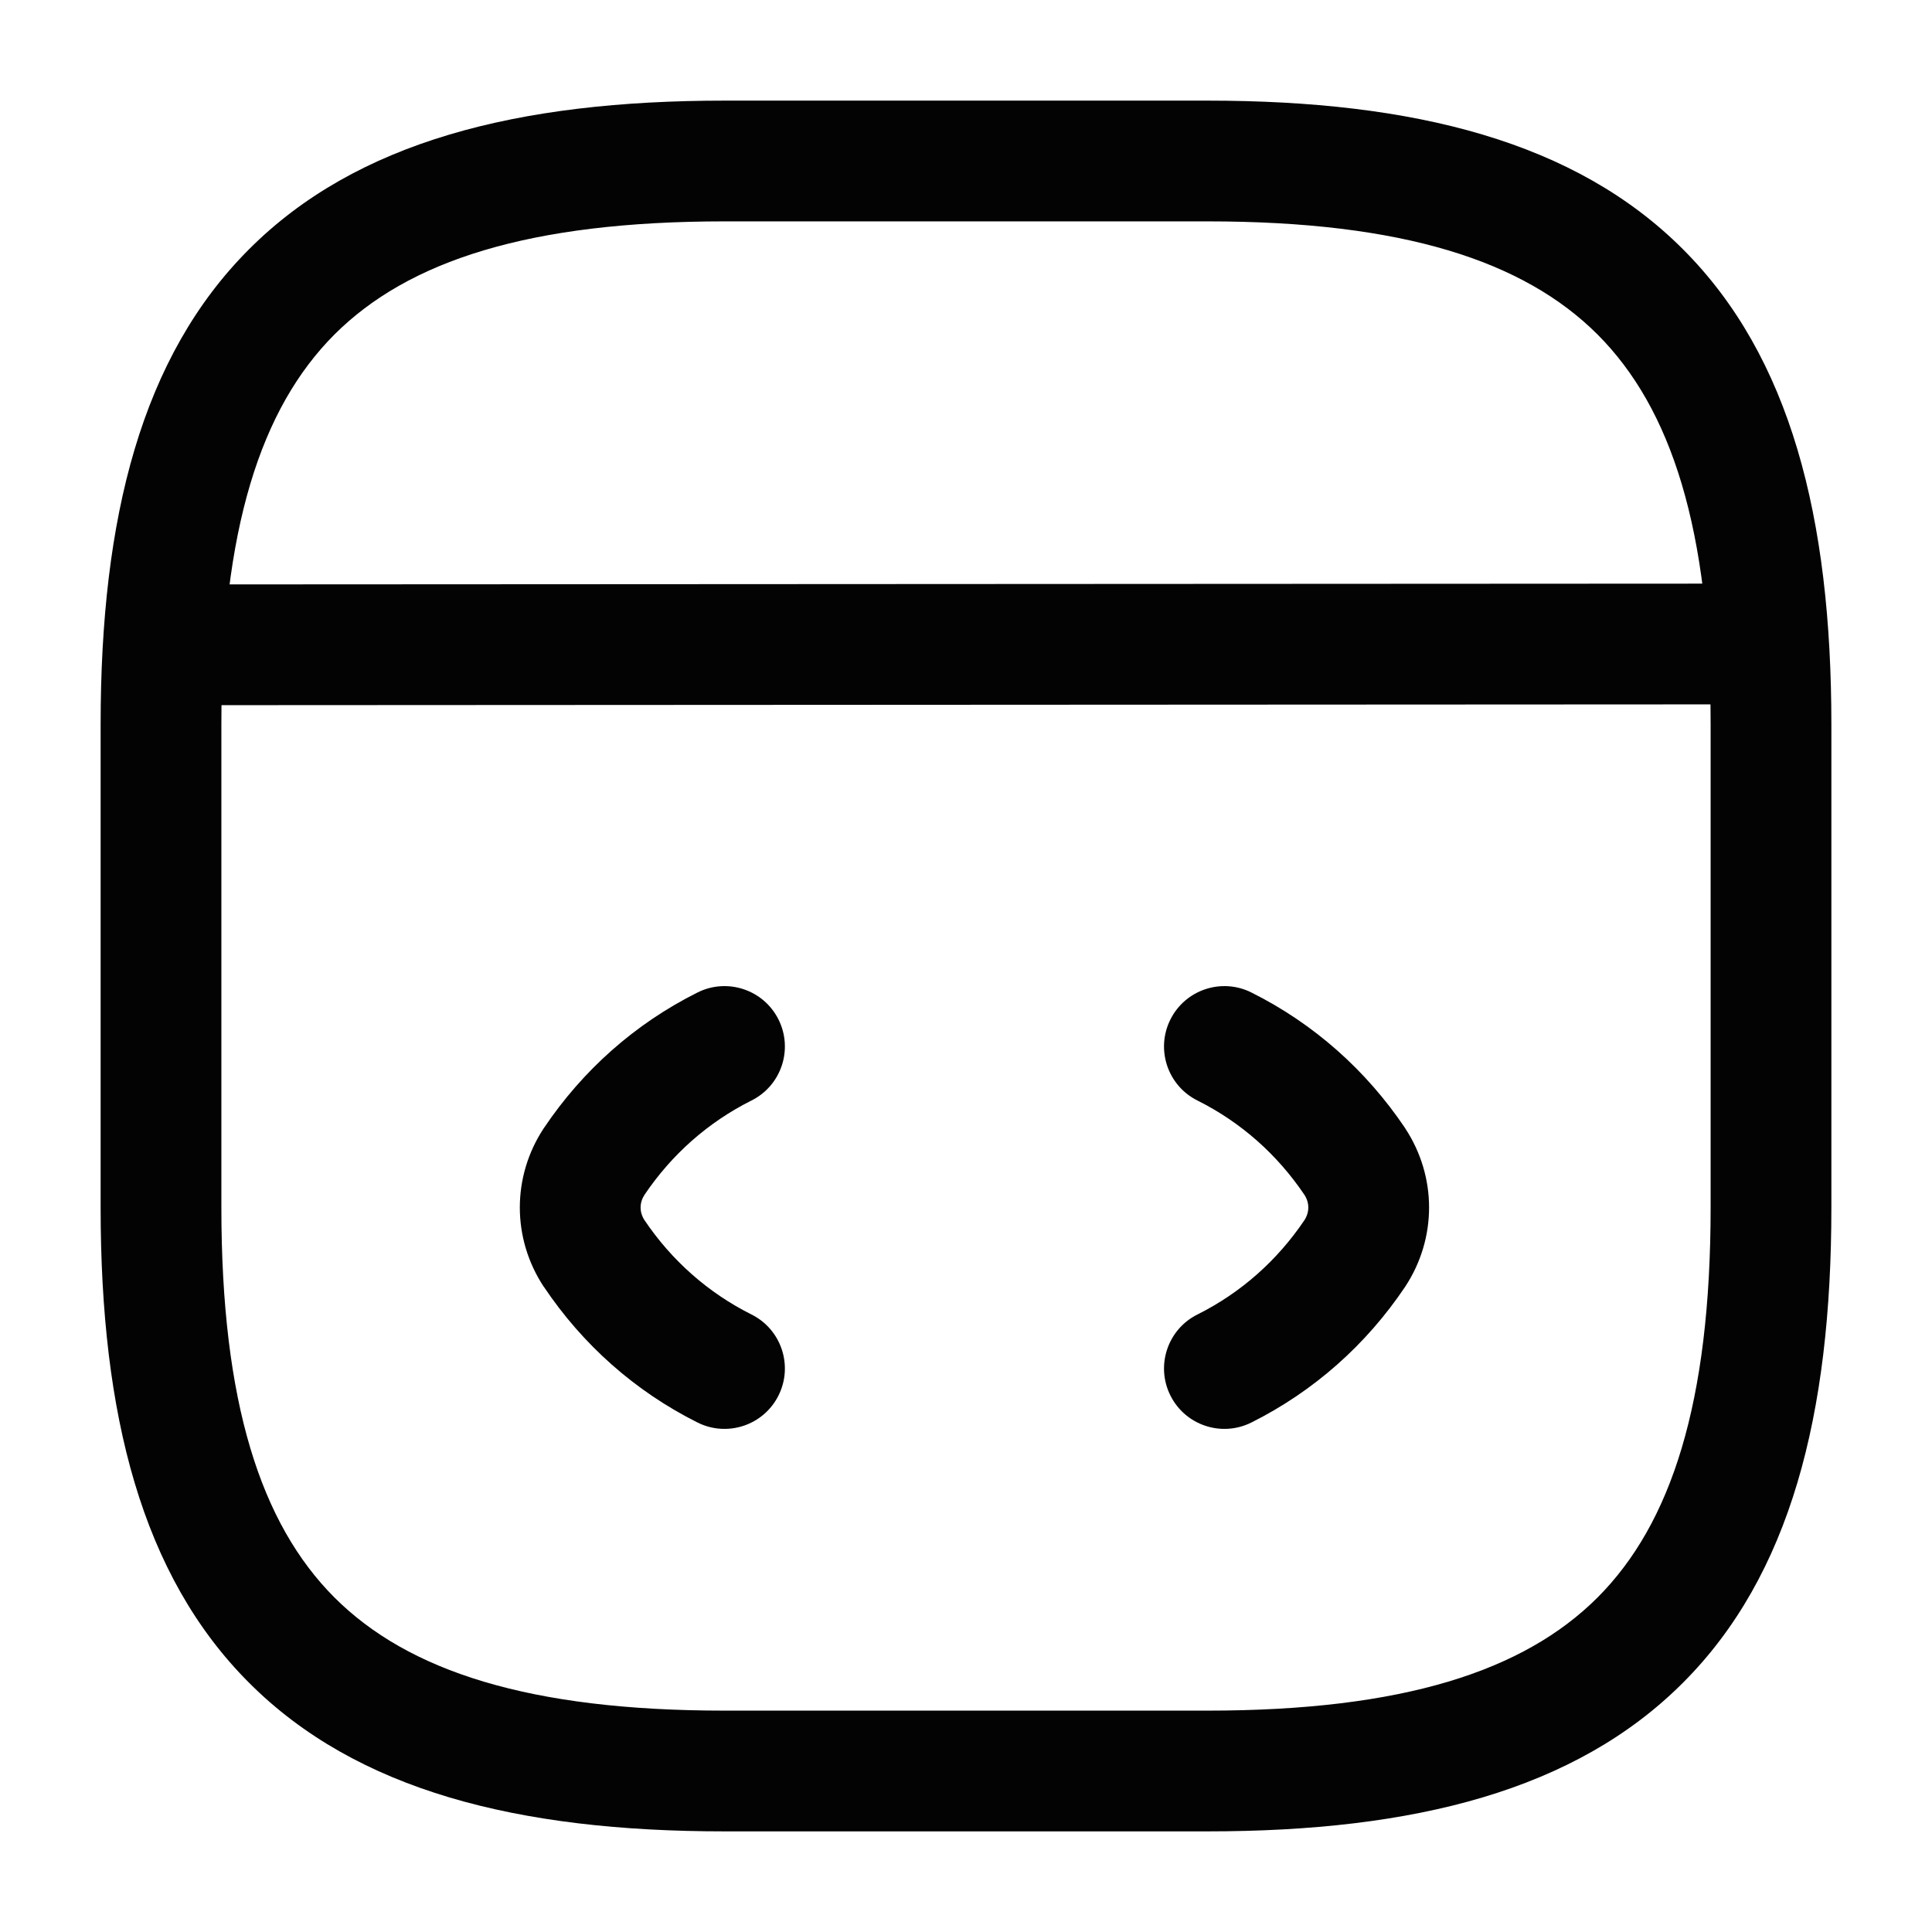
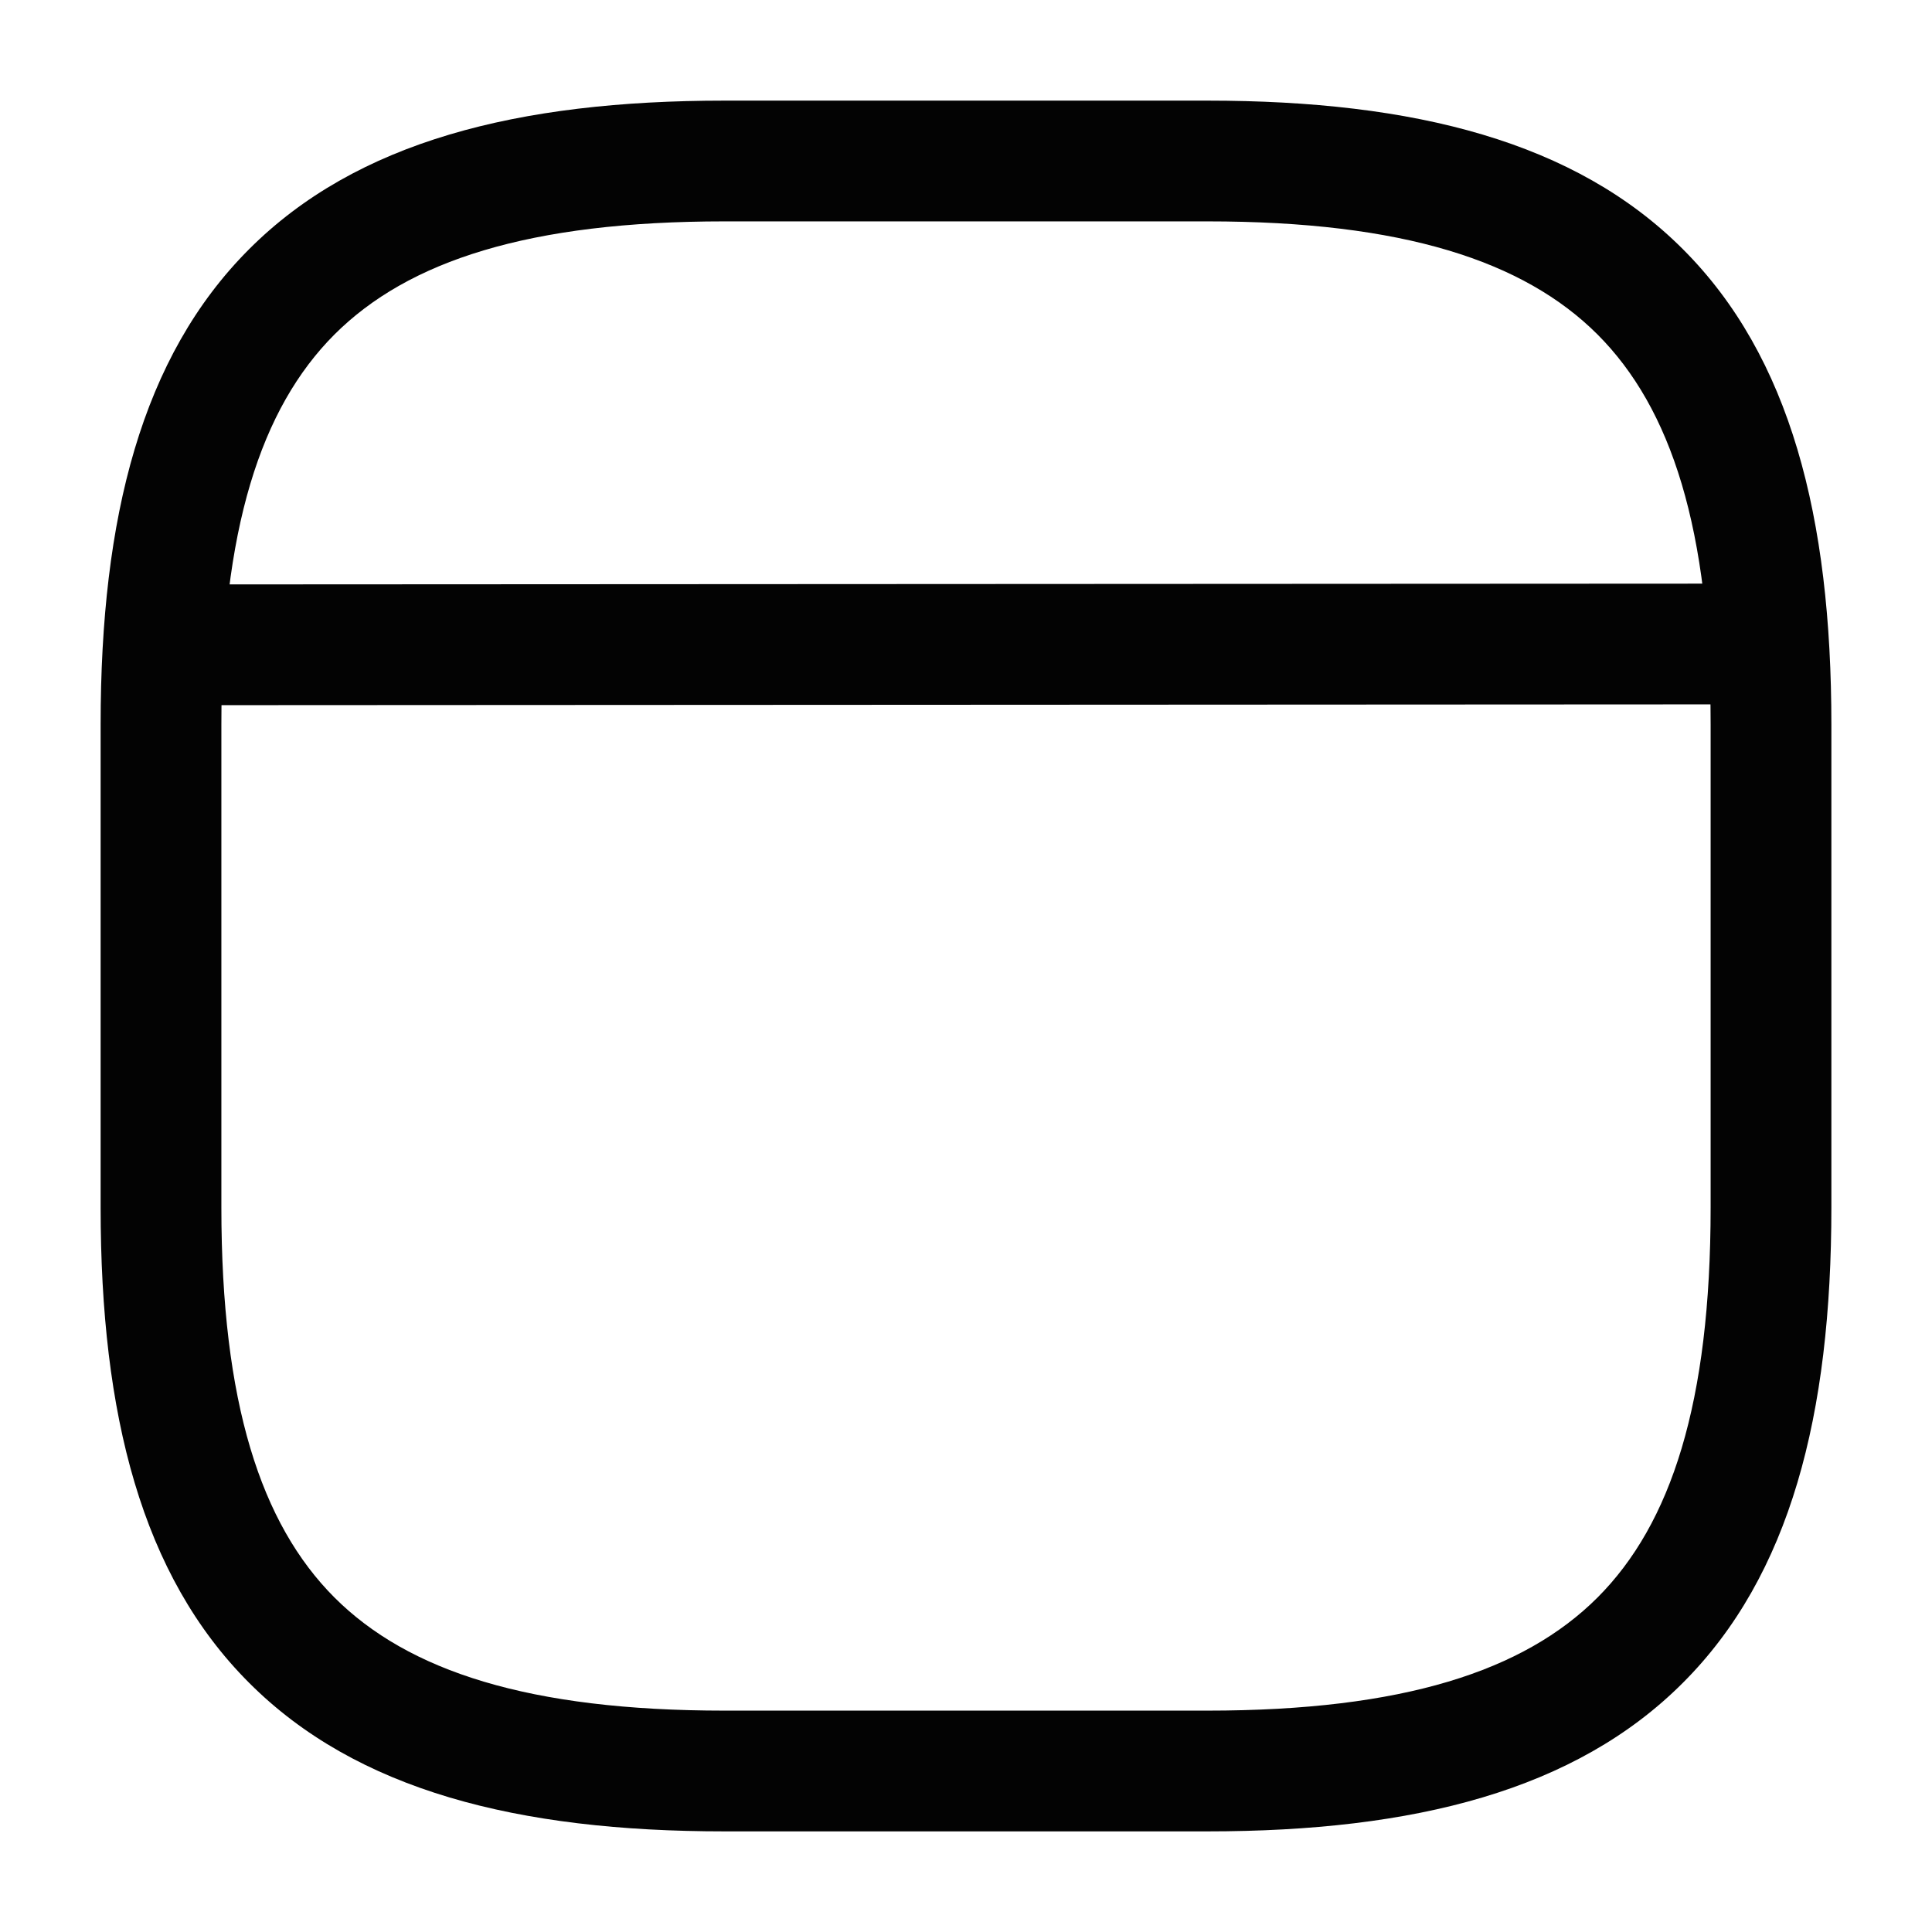
<svg xmlns="http://www.w3.org/2000/svg" width="24" height="24" viewBox="0 0 24 24" fill="none">
-   <path fill-rule="evenodd" clip-rule="evenodd" d="M9.671 12.665C9.856 13.035 9.706 13.486 9.335 13.671C8.796 13.941 8.344 14.341 8.005 14.844C7.942 14.943 7.942 15.057 8.005 15.156C8.344 15.659 8.796 16.059 9.335 16.329C9.706 16.514 9.856 16.965 9.671 17.335C9.486 17.706 9.035 17.856 8.665 17.671C7.886 17.281 7.238 16.703 6.758 15.988L6.753 15.982L6.753 15.982C6.359 15.382 6.359 14.618 6.753 14.018L6.758 14.011L6.758 14.011C7.238 13.297 7.886 12.718 8.665 12.329C9.035 12.144 9.486 12.294 9.671 12.665Z" fill="#030303" />
-   <path fill-rule="evenodd" clip-rule="evenodd" d="M14.539 12.665C14.724 12.294 15.175 12.144 15.545 12.329C16.324 12.718 16.972 13.297 17.453 14.011L17.457 14.018L17.457 14.018C17.851 14.618 17.851 15.382 17.457 15.982L17.453 15.988L17.453 15.988C16.972 16.703 16.324 17.281 15.545 17.671C15.175 17.856 14.724 17.706 14.539 17.335C14.354 16.965 14.504 16.514 14.875 16.329C15.415 16.059 15.866 15.659 16.205 15.156C16.268 15.057 16.268 14.943 16.205 14.844C15.866 14.341 15.415 13.941 14.875 13.671C14.504 13.486 14.354 13.035 14.539 12.665Z" fill="#030303" />
  <path fill-rule="evenodd" clip-rule="evenodd" d="M3.095 3.095C4.429 1.76 6.426 1.25 9 1.25H15C17.574 1.25 19.571 1.76 20.905 3.095C22.24 4.429 22.75 6.426 22.75 9V15C22.75 17.574 22.24 19.571 20.905 20.905C19.571 22.24 17.574 22.75 15 22.75H9C6.426 22.75 4.429 22.24 3.095 20.905C1.76 19.571 1.25 17.574 1.25 15V9C1.25 6.426 1.76 4.429 3.095 3.095ZM4.155 4.155C3.24 5.071 2.75 6.574 2.75 9V15C2.75 17.426 3.24 18.929 4.155 19.845C5.071 20.76 6.574 21.25 9 21.25H15C17.426 21.25 18.929 20.76 19.845 19.845C20.76 18.929 21.25 17.426 21.25 15V9C21.25 6.574 20.76 5.071 19.845 4.155C18.929 3.24 17.426 2.75 15 2.75H9C6.574 2.75 5.071 3.24 4.155 4.155Z" fill="#030303" />
  <path fill-rule="evenodd" clip-rule="evenodd" d="M22.2 8C22.2 8.414 21.865 8.75 21.45 8.75L2.23 8.76C1.816 8.76 1.48 8.425 1.48 8.01C1.48 7.596 1.815 7.26 2.23 7.26L21.45 7.25C21.864 7.25 22.2 7.585 22.2 8Z" fill="#030303" />
</svg>